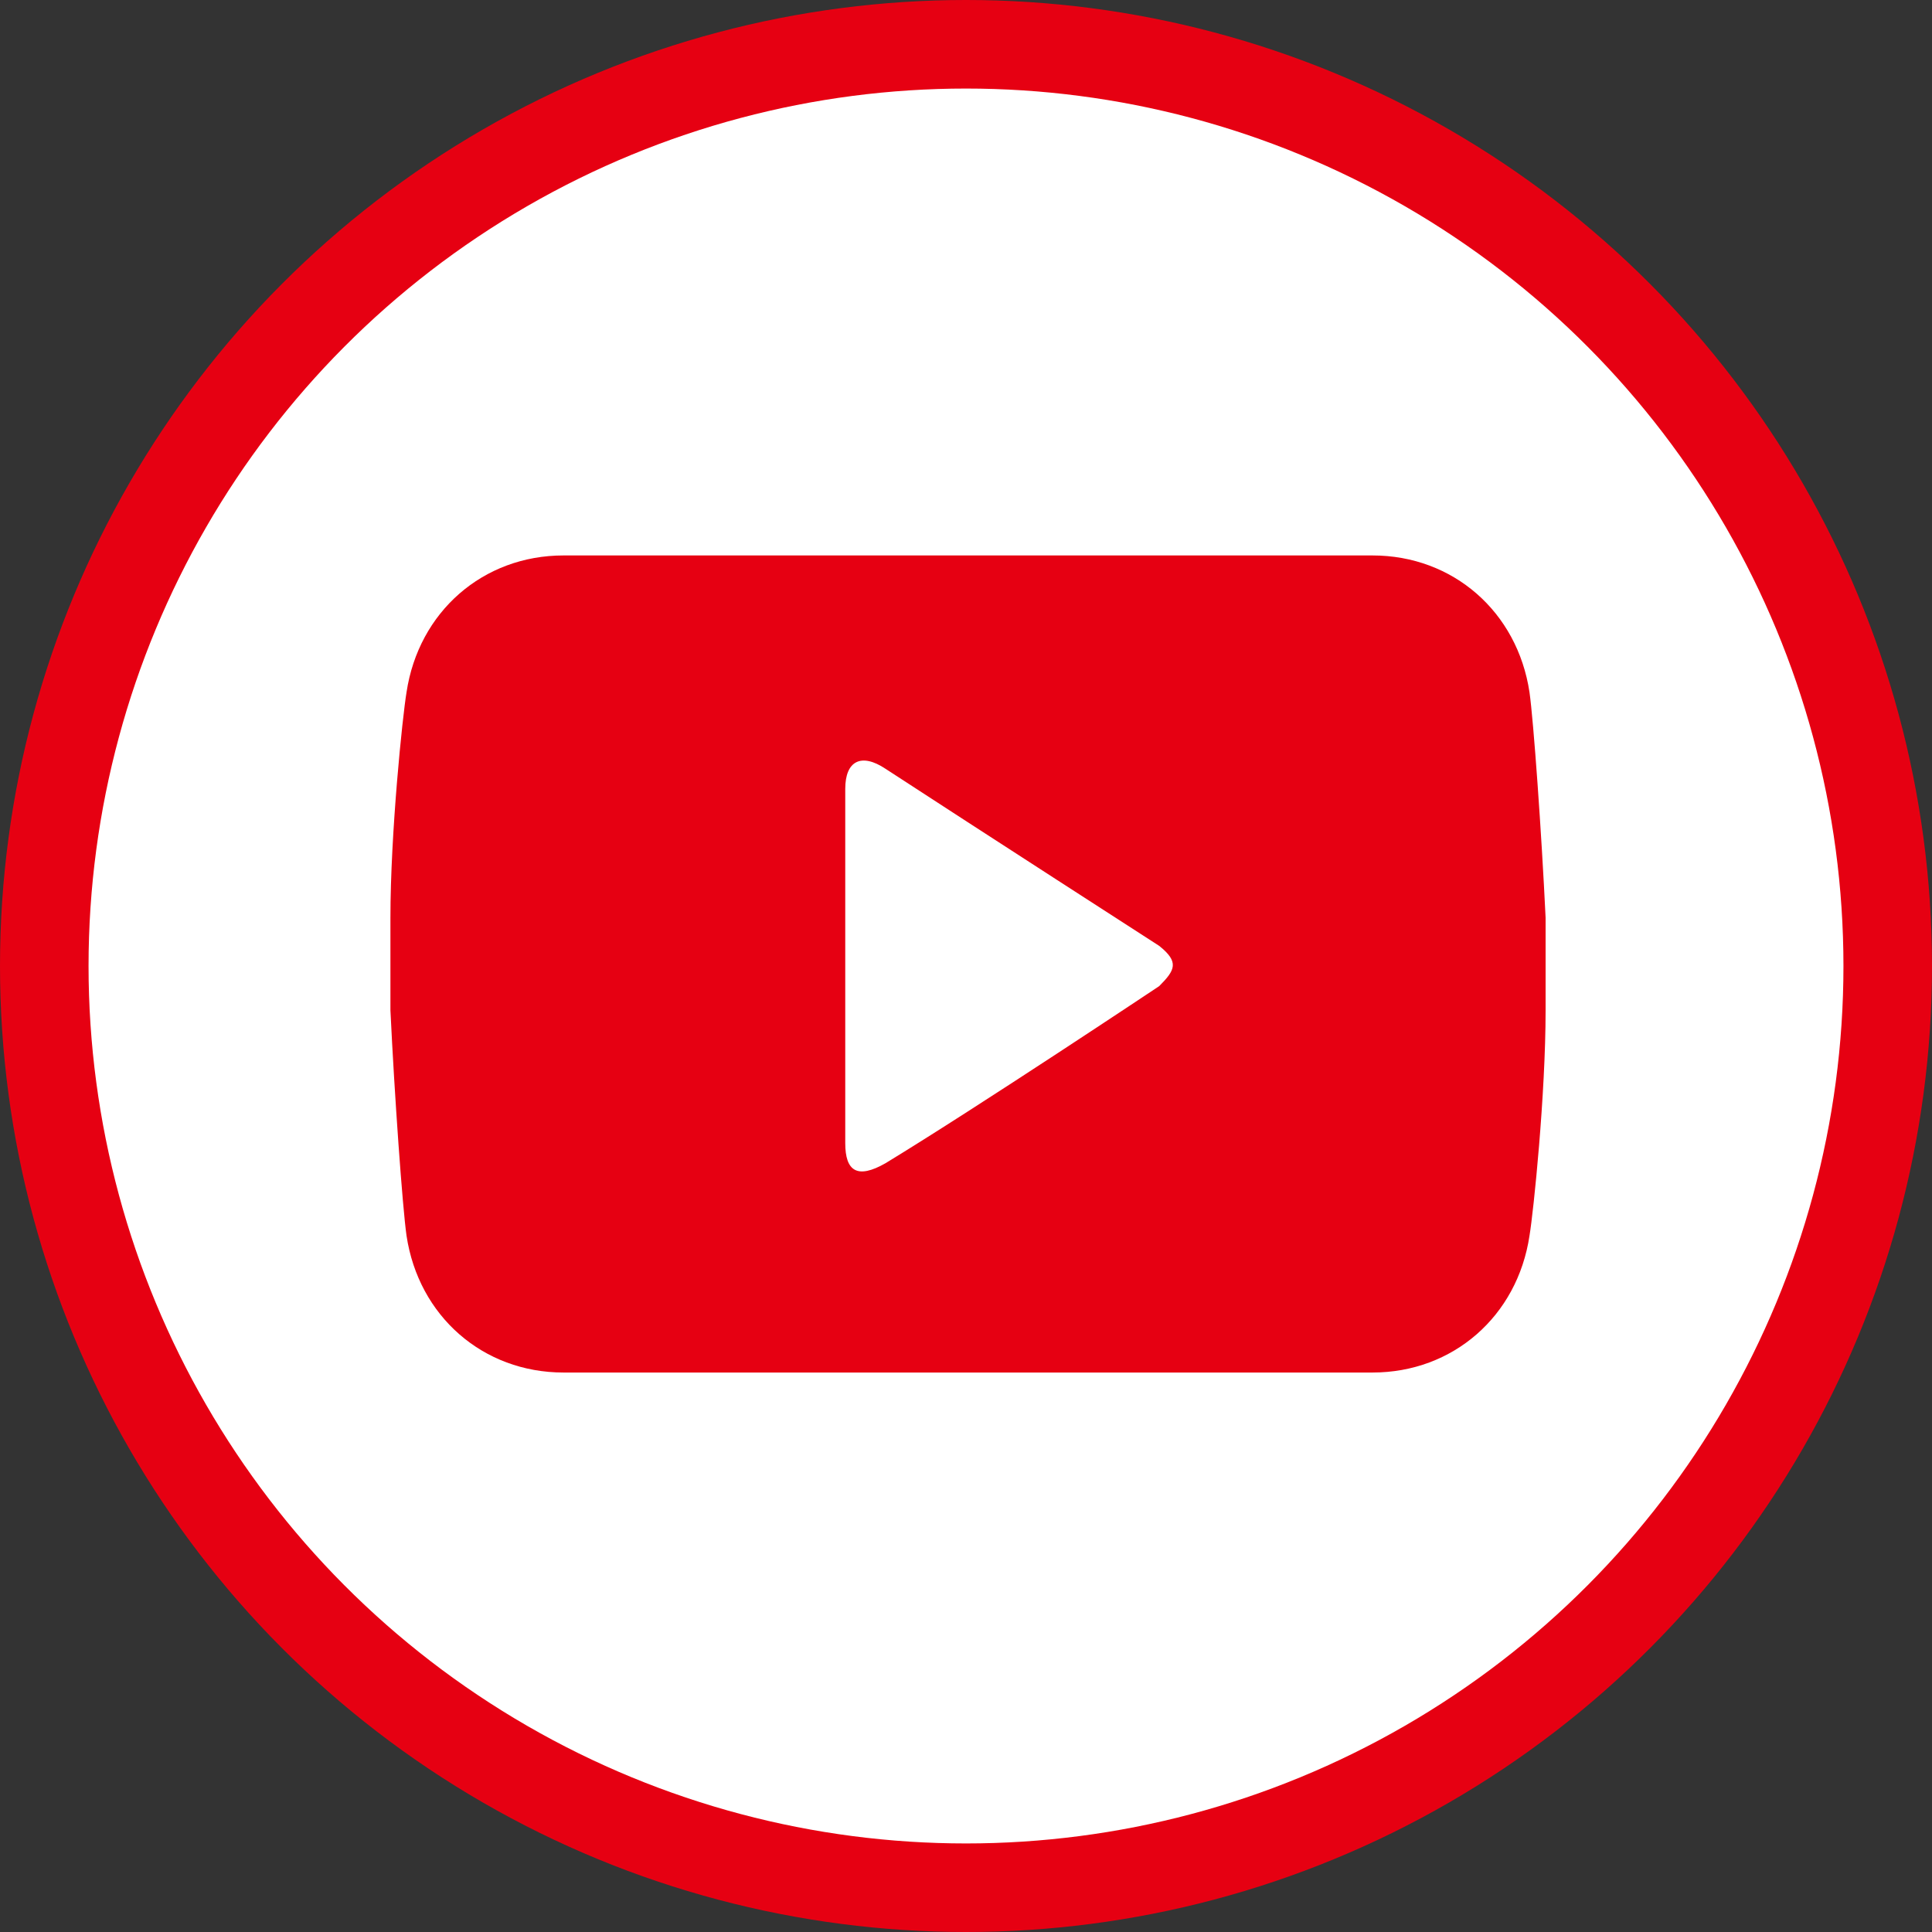
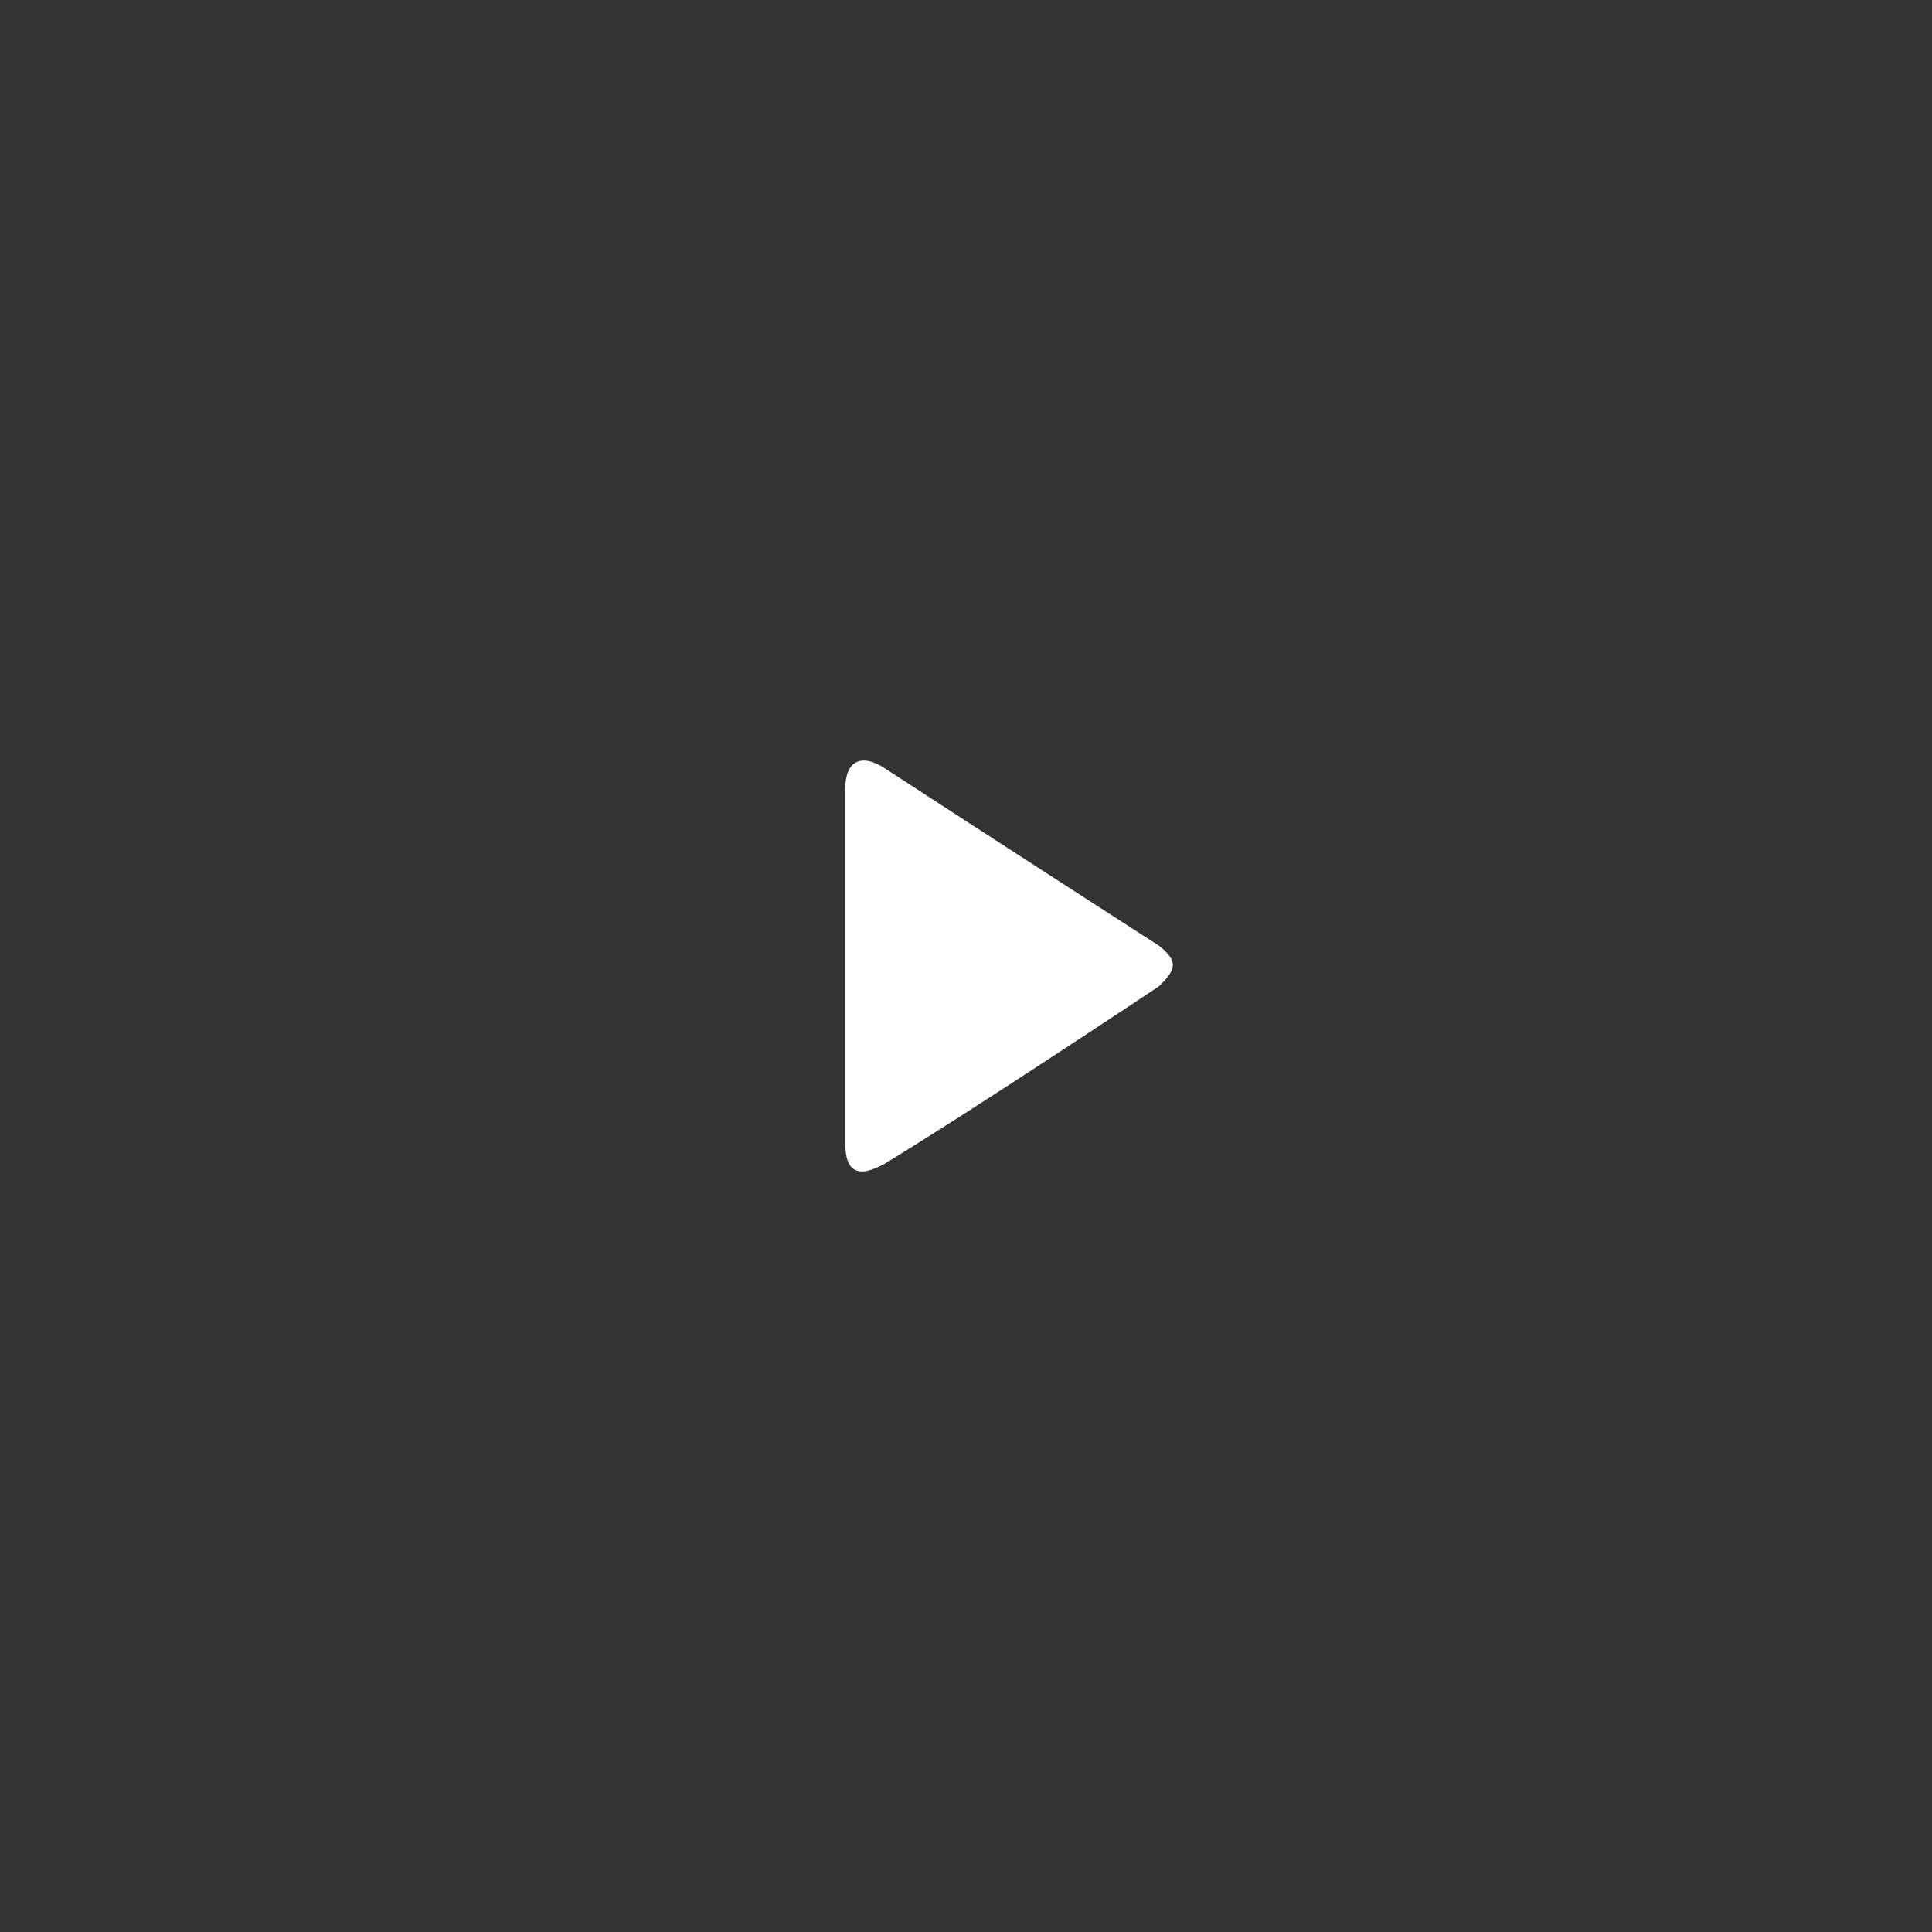
<svg xmlns="http://www.w3.org/2000/svg" version="1.1" id="圖層_1" x="0px" y="0px" viewBox="0 0 48 48" width="48px" height="48px" style="enable-background:new 0 0 48 48;" xml:space="preserve">
  <rect x="0" y="0" width="48" height="48" fill="#333333" stroke="none" />
  <style type="text/css">
	.st0{fill:#E60012;}
	.st1{fill:#FFFFFF;}
</style>
  <g>
    <g>
-       <circle class="st0" cx="24" cy="24" r="24" />
-       <circle class="st1" cx="24" cy="24" r="21.8" />
-     </g>
+       </g>
    <g>
-       <path class="st0" d="M38.4,22.8c-0.1-2.1-0.3-4.9-0.4-5.6c-0.3-2-1.9-3.4-3.9-3.4H14c-2,0-3.6,1.4-3.9,3.4    c-0.1,0.6-0.4,3.5-0.4,5.6c0,0.7,0,1.6,0,2.3c0.1,2.1,0.3,4.9,0.4,5.6c0.3,2,1.9,3.4,3.9,3.4h20.1c2,0,3.6-1.4,3.9-3.4    c0.1-0.6,0.4-3.5,0.4-5.6C38.4,24.4,38.4,23.6,38.4,22.8z" />
      <path class="st1" d="M28.8,23.5c0,0-4.5-2.9-6.8-4.4c-0.6-0.4-1-0.2-1,0.5V24v4.4c0,0.7,0.3,0.9,1,0.5c2.3-1.4,6.8-4.4,6.8-4.4    C29.2,24.1,29.3,23.9,28.8,23.5z" />
    </g>
  </g>
</svg>